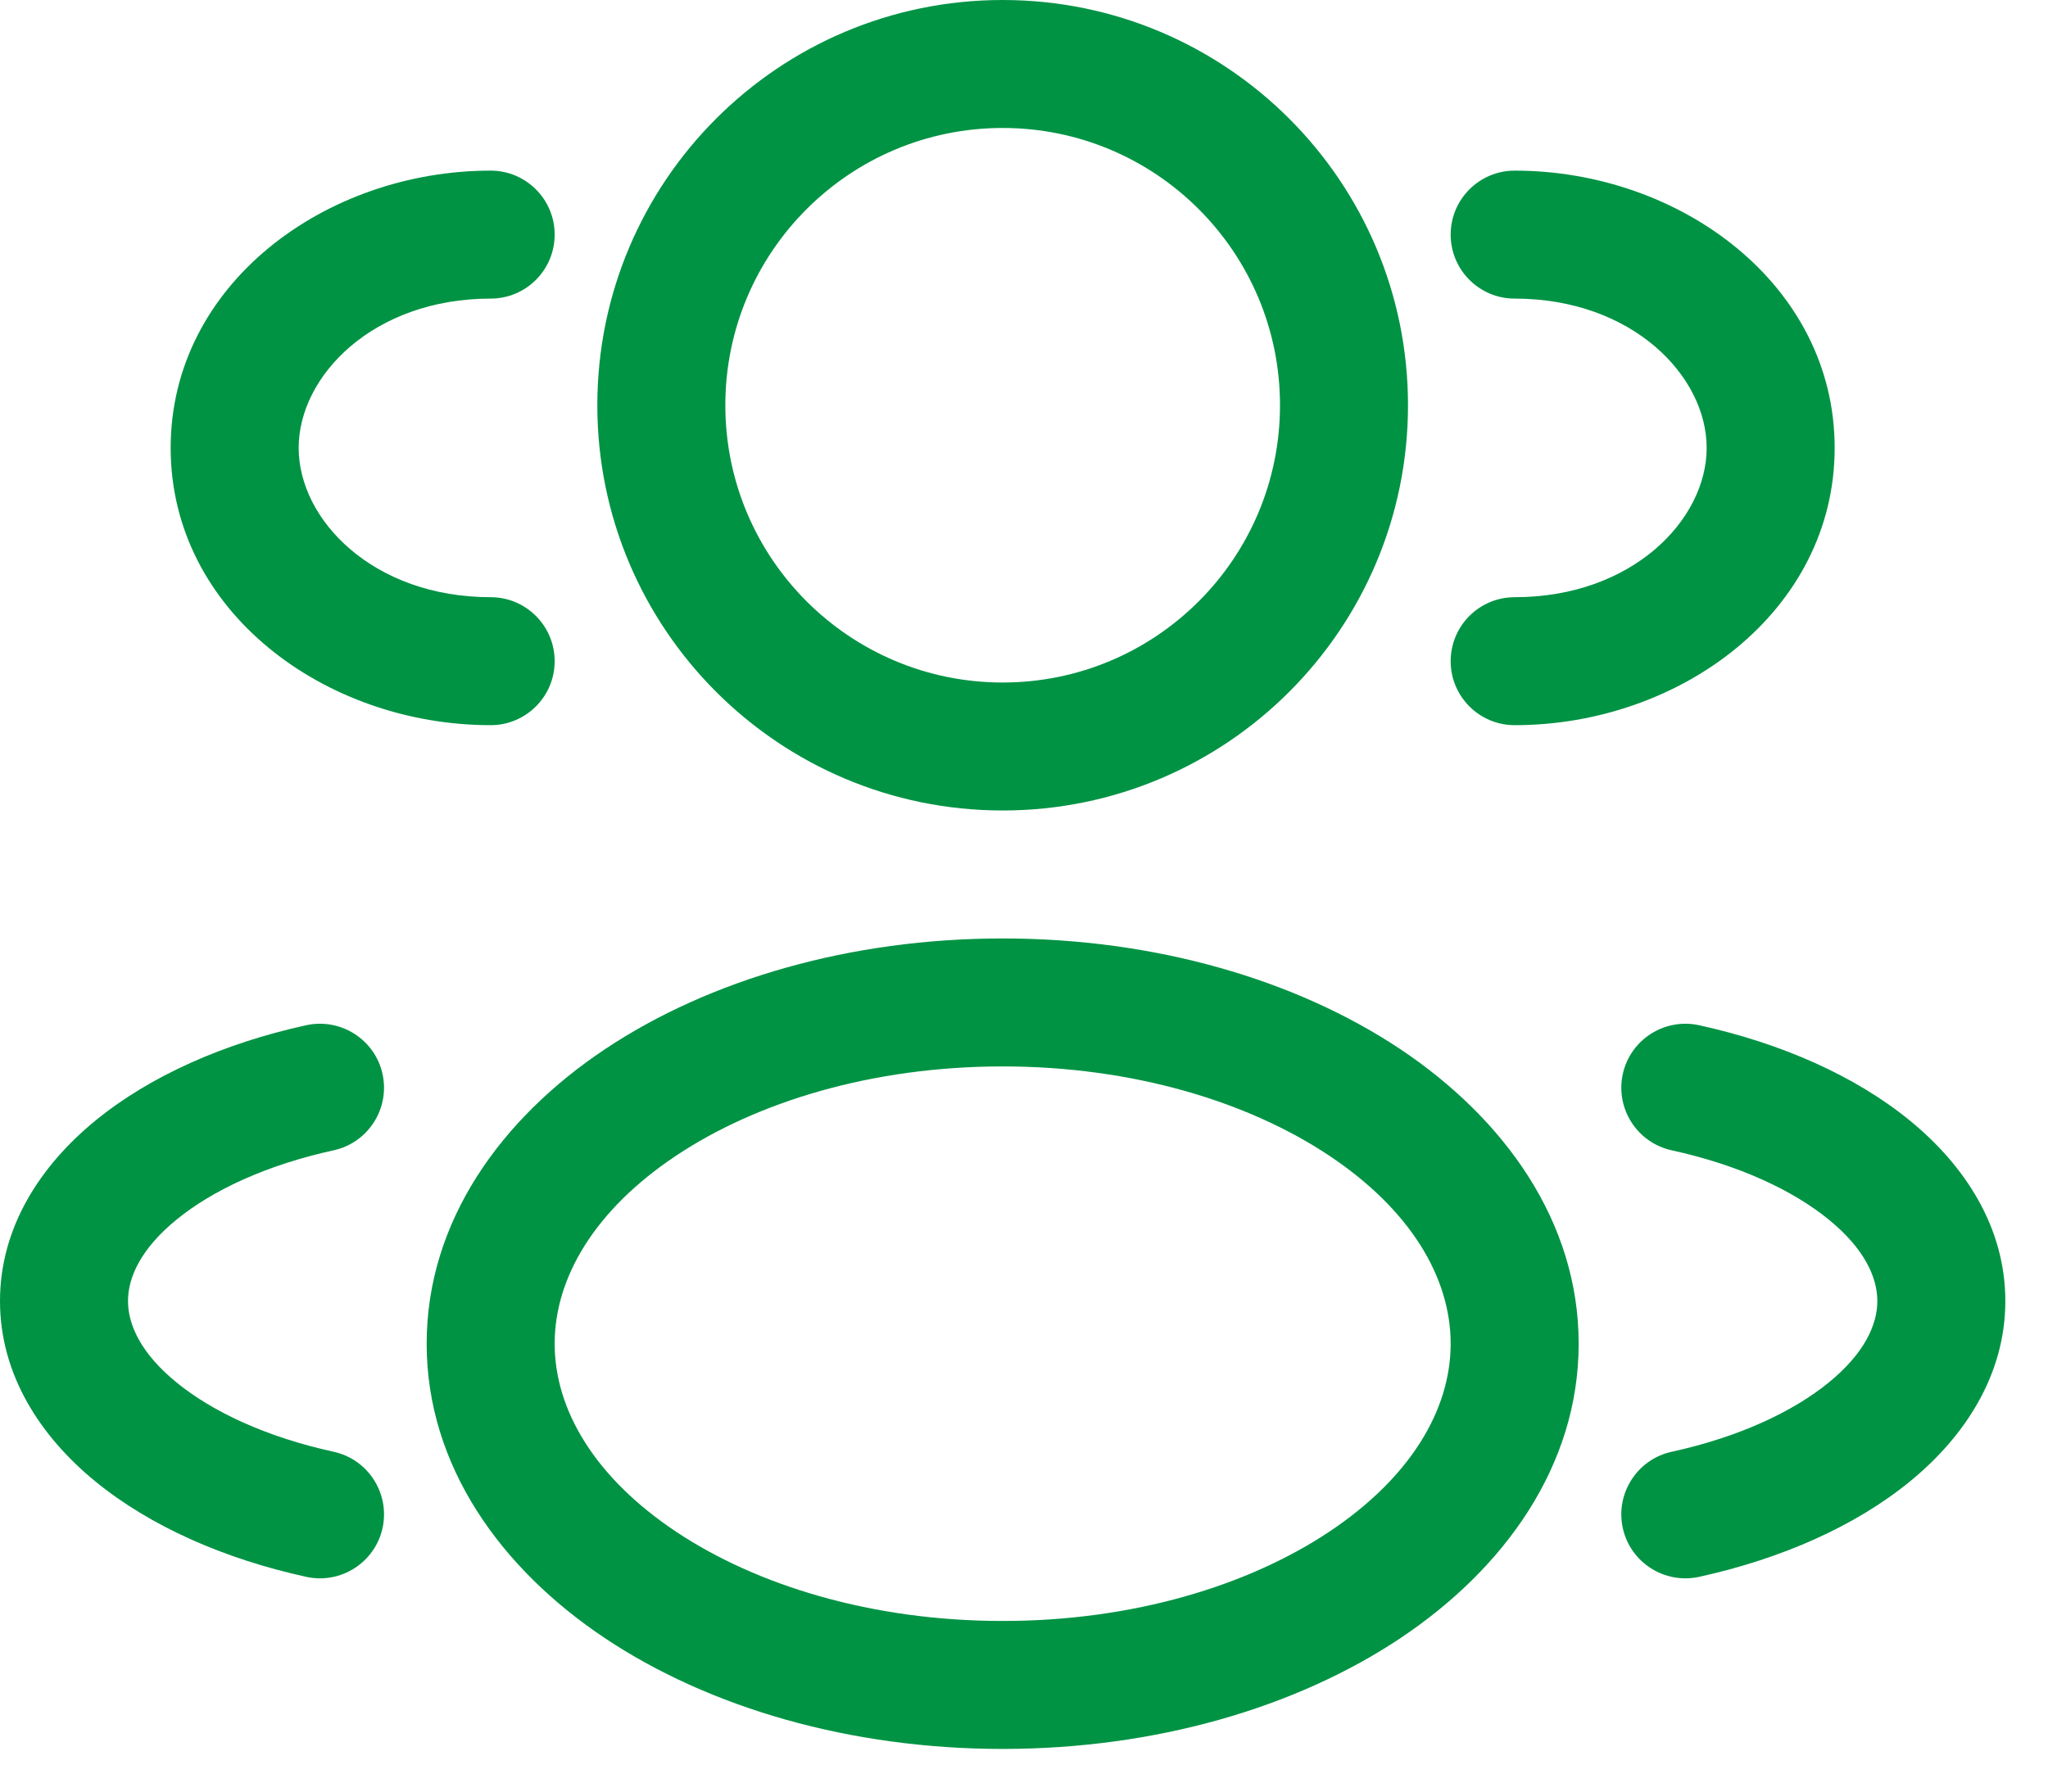
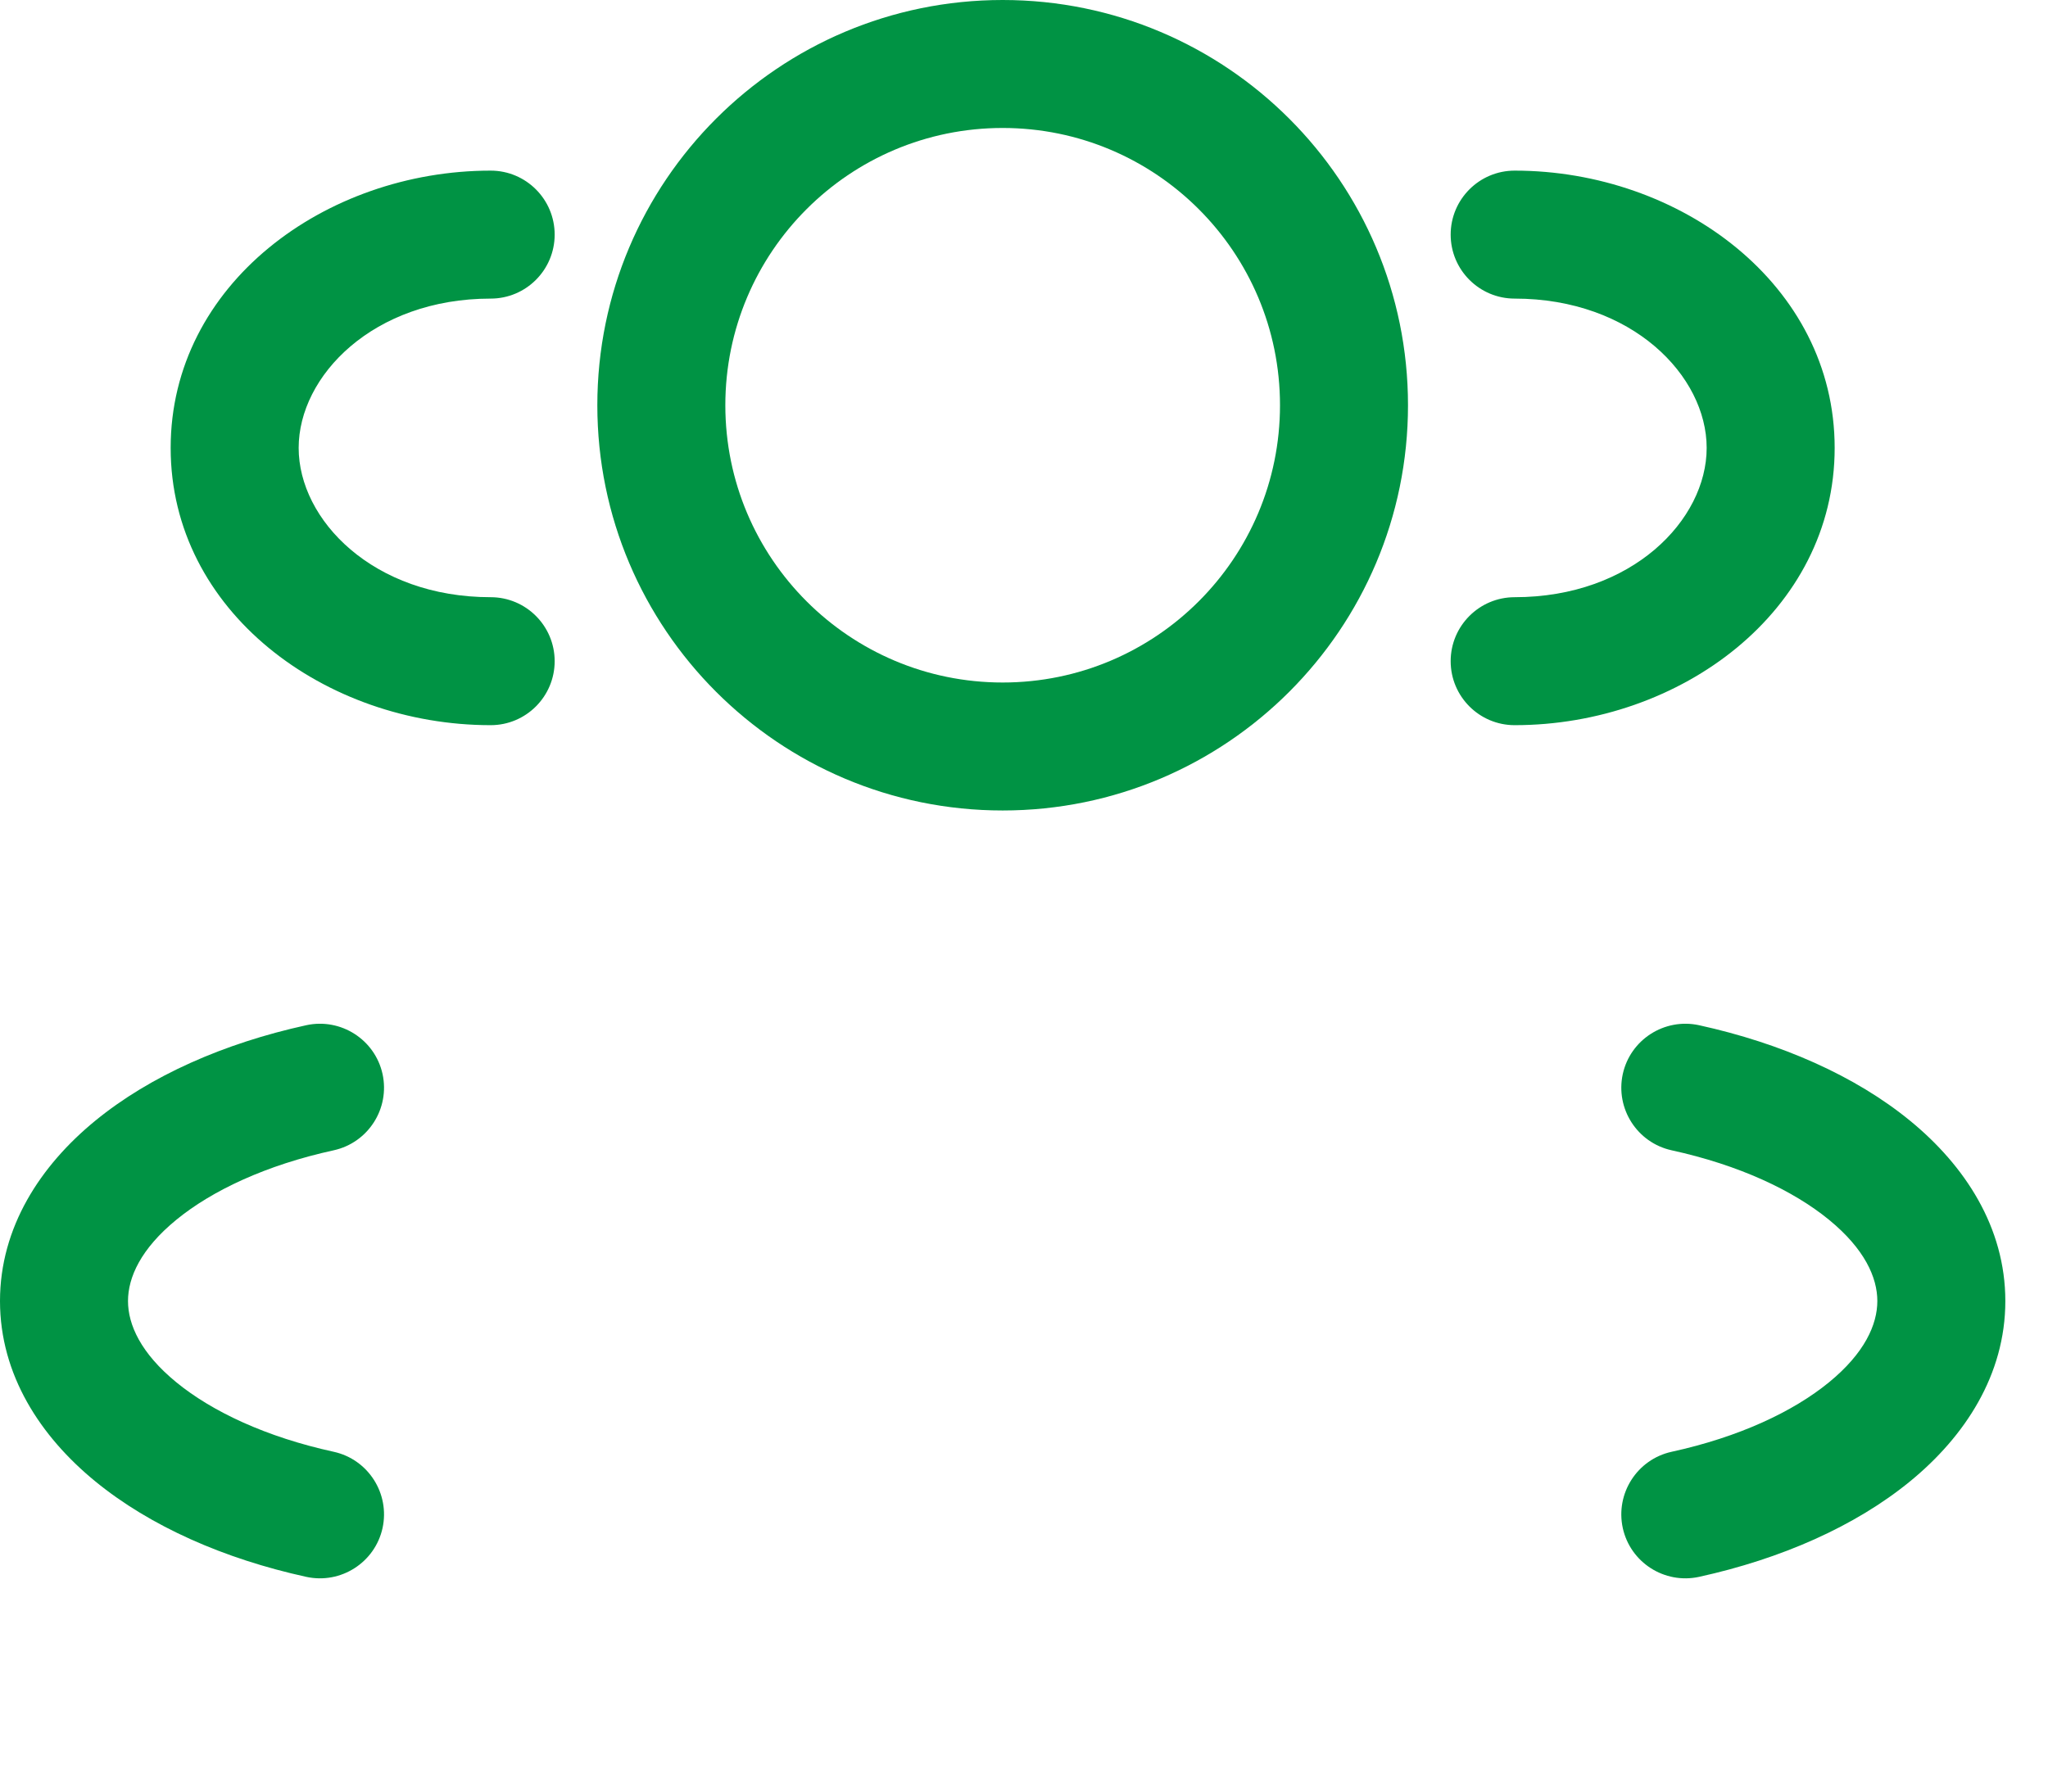
<svg xmlns="http://www.w3.org/2000/svg" width="24" height="21" viewBox="0 0 24 21" fill="none">
  <path fill-rule="evenodd" clip-rule="evenodd" d="M11.75 0C9.127 0 7 2.127 7 4.75C7 7.373 9.127 9.5 11.75 9.5C14.373 9.5 16.5 7.373 16.5 4.75C16.5 2.127 14.373 0 11.75 0ZM8.5 4.75C8.5 2.955 9.955 1.5 11.75 1.5C13.545 1.5 15 2.955 15 4.75C15 6.545 13.545 8 11.75 8C9.955 8 8.5 6.545 8.5 4.75Z" fill="#009344" />
  <path d="M17.75 2C17.336 2 17 2.336 17 2.75C17 3.164 17.336 3.5 17.75 3.5C19.127 3.5 20 4.406 20 5.25C20 6.094 19.127 7 17.75 7C17.336 7 17 7.336 17 7.75C17 8.164 17.336 8.5 17.75 8.5C19.687 8.5 21.5 7.167 21.5 5.25C21.5 3.333 19.687 2 17.75 2Z" fill="#009344" />
  <path d="M6.5 2.75C6.5 2.336 6.164 2 5.75 2C3.813 2 2 3.333 2 5.25C2 7.167 3.813 8.5 5.75 8.5C6.164 8.5 6.5 8.164 6.5 7.75C6.5 7.336 6.164 7 5.75 7C4.374 7 3.5 6.094 3.5 5.25C3.5 4.406 4.374 3.5 5.75 3.5C6.164 3.5 6.5 3.164 6.5 2.75Z" fill="#009344" />
-   <path fill-rule="evenodd" clip-rule="evenodd" d="M11.75 11C9.966 11 8.316 11.481 7.091 12.297C5.871 13.111 5 14.317 5 15.75C5 17.183 5.871 18.389 7.091 19.203C8.316 20.019 9.966 20.5 11.75 20.5C13.534 20.5 15.184 20.019 16.409 19.203C17.628 18.389 18.5 17.183 18.5 15.75C18.5 14.317 17.628 13.111 16.409 12.297C15.184 11.481 13.534 11 11.75 11ZM6.5 15.75C6.5 14.974 6.972 14.18 7.923 13.546C8.87 12.915 10.221 12.5 11.75 12.5C13.279 12.5 14.63 12.915 15.577 13.546C16.528 14.18 17 14.974 17 15.75C17 16.526 16.528 17.32 15.577 17.954C14.63 18.585 13.279 19 11.75 19C10.221 19 8.87 18.585 7.923 17.954C6.972 17.32 6.5 16.526 6.5 15.75Z" fill="#009344" />
  <path d="M19.017 12.589C19.106 12.185 19.506 11.929 19.911 12.017C20.872 12.228 21.739 12.609 22.383 13.136C23.026 13.662 23.5 14.385 23.5 15.25C23.5 16.115 23.026 16.838 22.383 17.364C21.739 17.891 20.872 18.272 19.911 18.483C19.506 18.571 19.106 18.315 19.017 17.911C18.929 17.506 19.185 17.106 19.589 17.017C20.382 16.844 21.015 16.545 21.433 16.203C21.851 15.861 22 15.526 22 15.25C22 14.974 21.851 14.639 21.433 14.297C21.015 13.955 20.382 13.656 19.589 13.483C19.185 13.394 18.929 12.994 19.017 12.589Z" fill="#009344" />
  <path d="M3.589 12.017C3.994 11.929 4.394 12.185 4.483 12.589C4.571 12.994 4.315 13.394 3.911 13.483C3.118 13.656 2.485 13.955 2.067 14.297C1.649 14.639 1.5 14.974 1.5 15.25C1.5 15.526 1.649 15.861 2.067 16.203C2.485 16.545 3.118 16.844 3.911 17.017C4.315 17.106 4.571 17.506 4.483 17.911C4.394 18.315 3.994 18.571 3.589 18.483C2.627 18.272 1.761 17.891 1.117 17.364C0.474 16.838 0 16.115 0 15.25C0 14.385 0.474 13.662 1.117 13.136C1.761 12.609 2.627 12.228 3.589 12.017Z" fill="#009344" />
</svg>